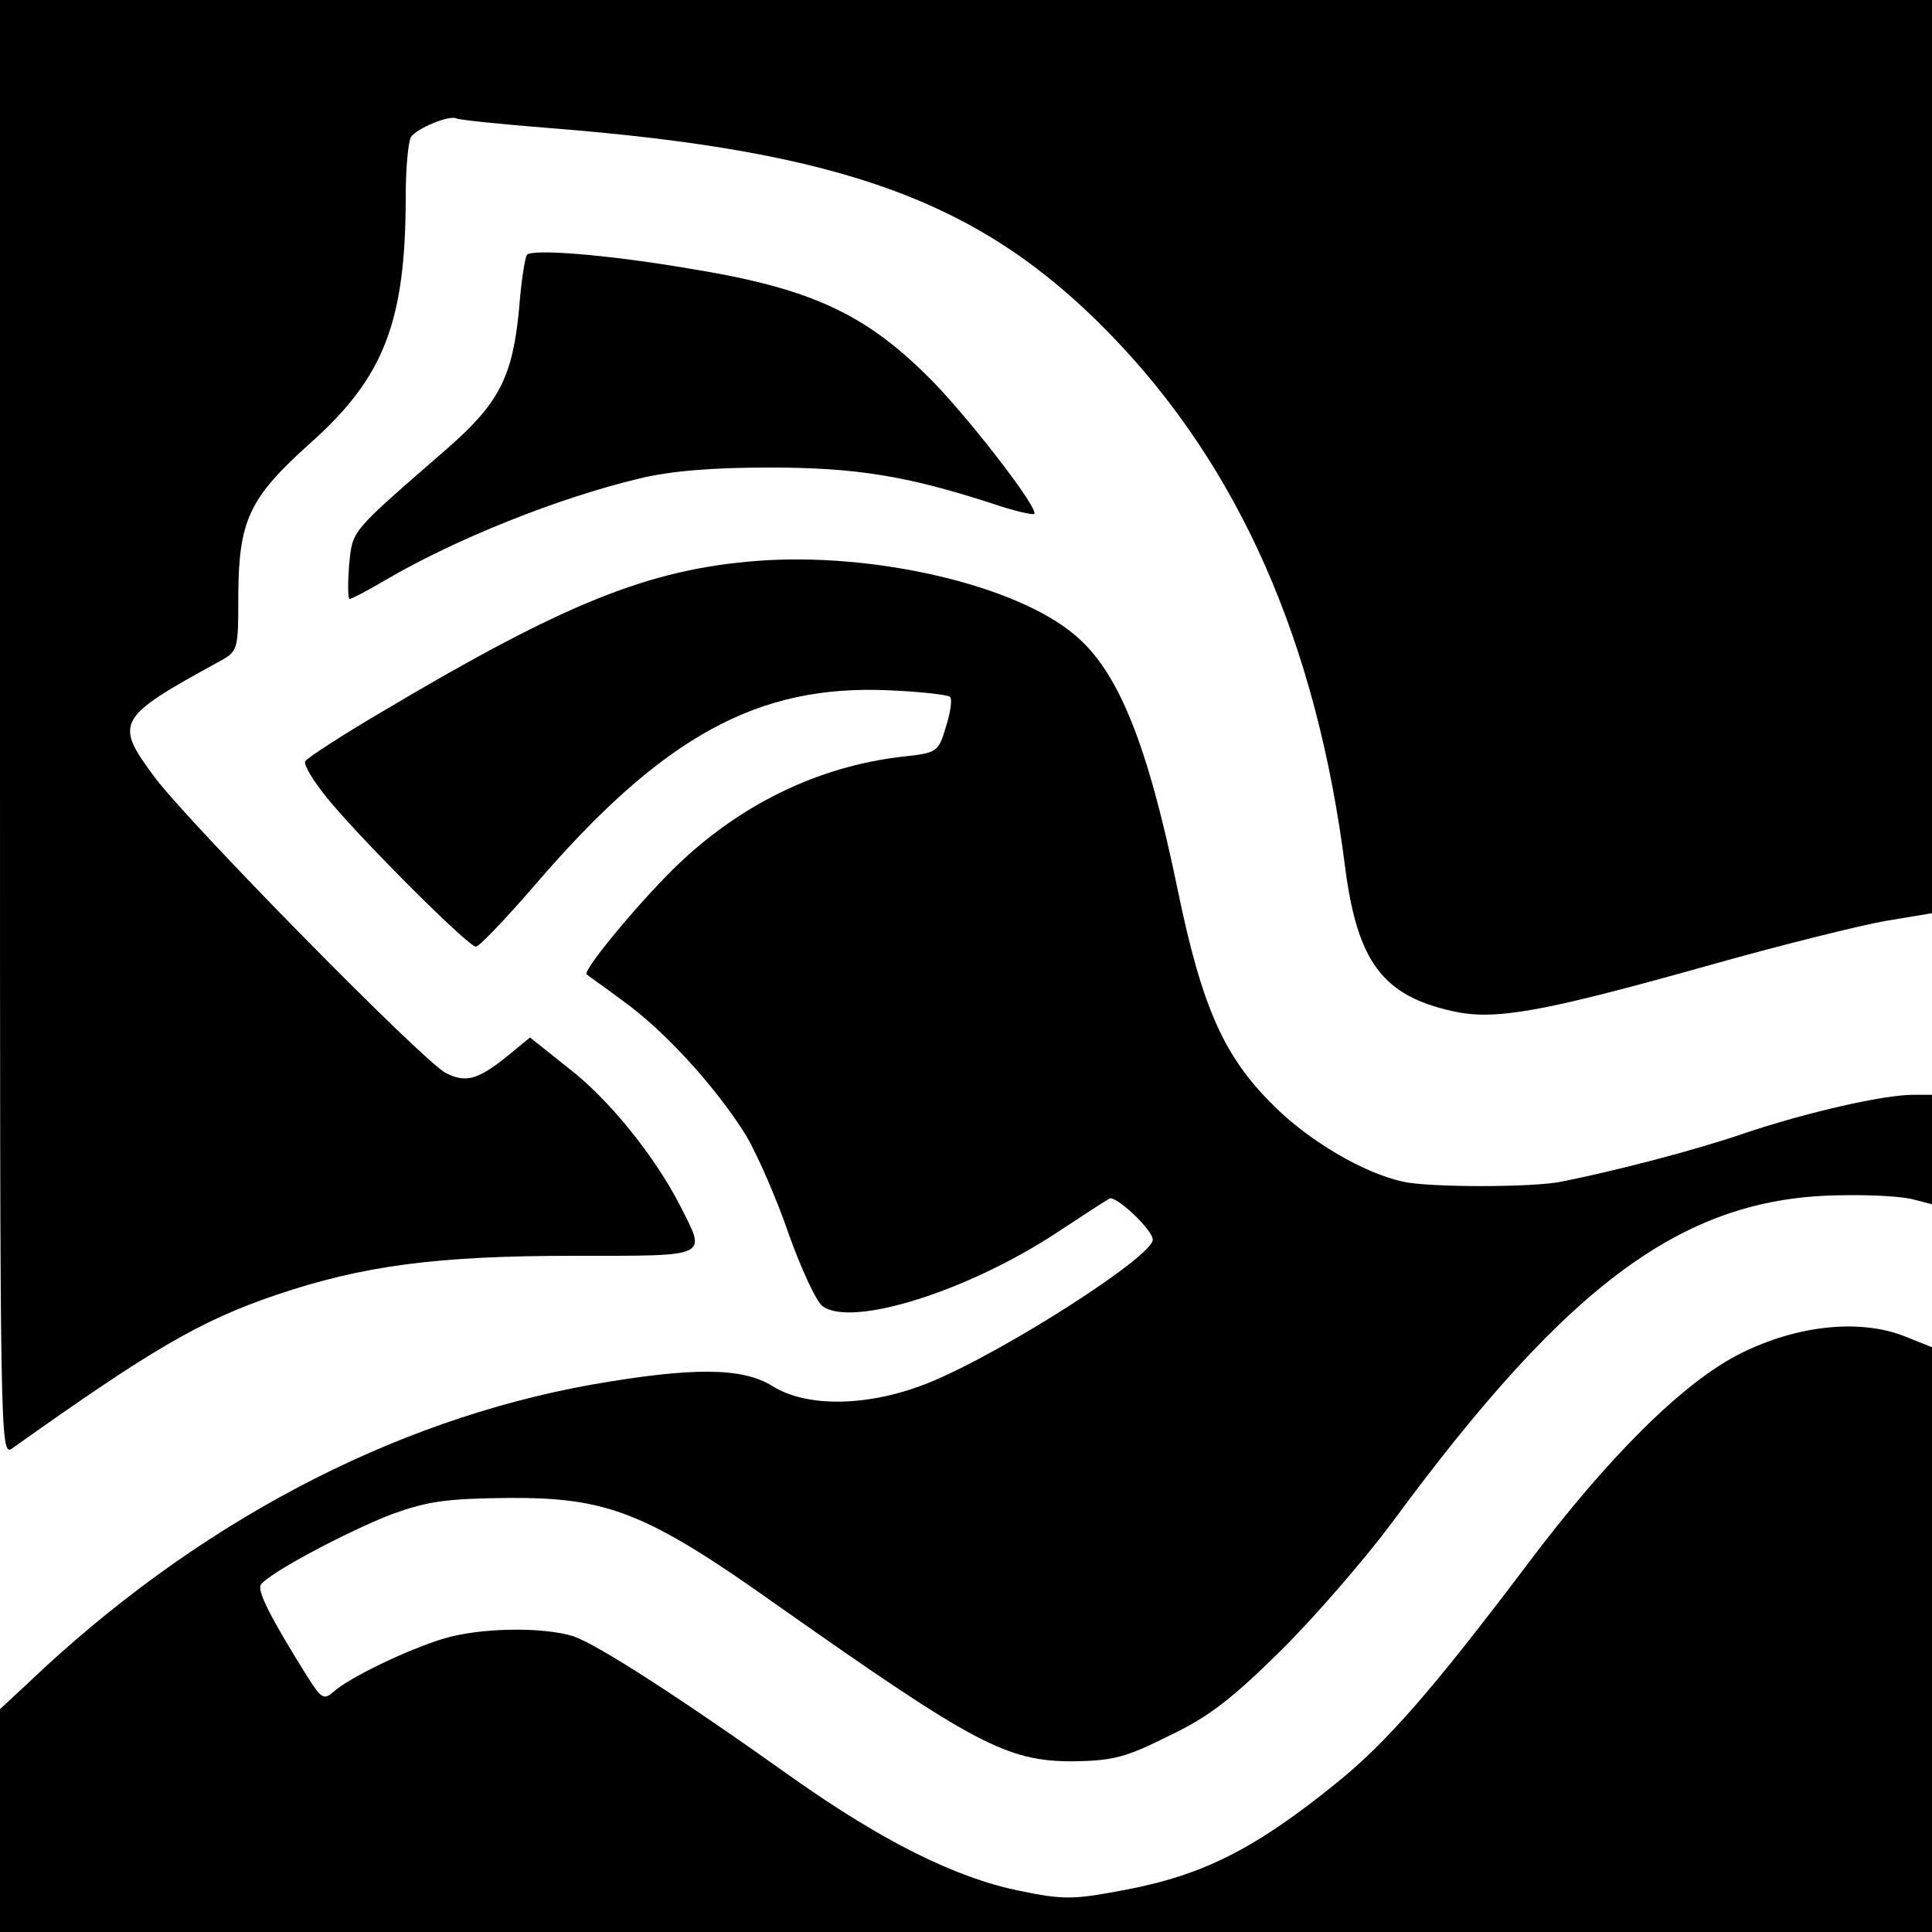
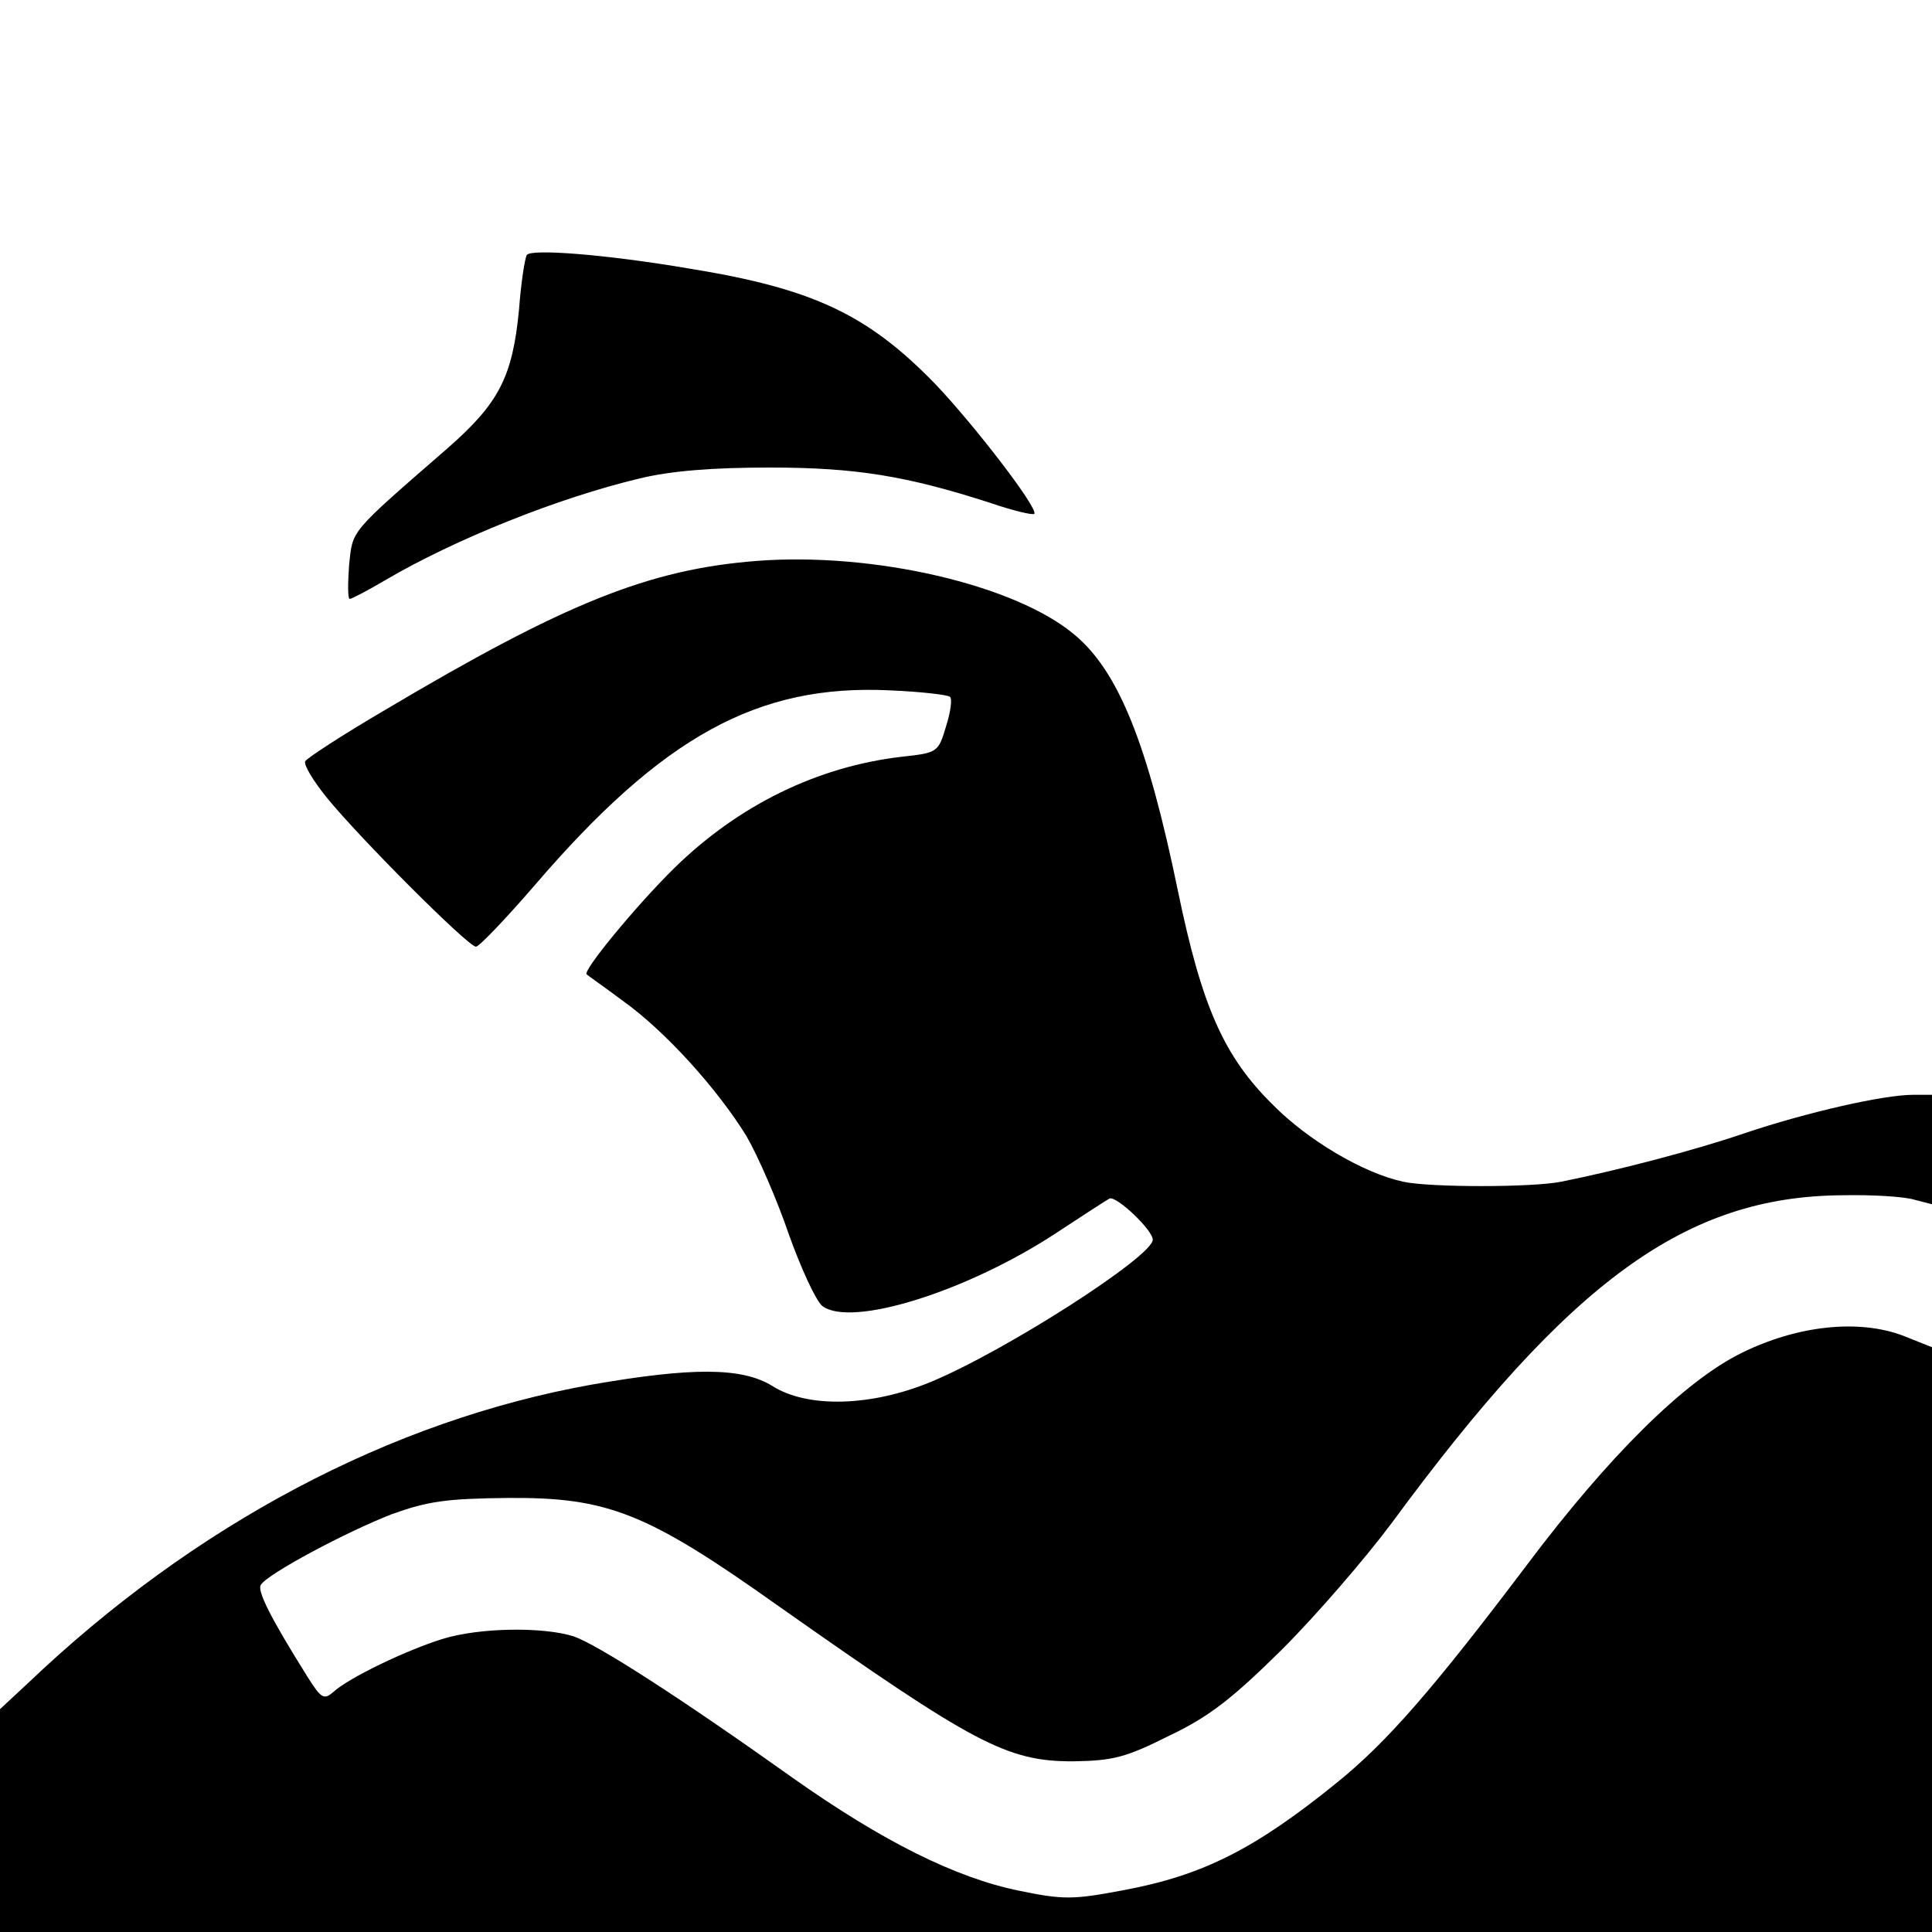
<svg xmlns="http://www.w3.org/2000/svg" version="1" width="400" height="400" viewBox="0 0 300 300">
-   <path d="M0 113.1c0 111.5 0 113.1 1.9 111.8 21.8-15.5 29.2-19.8 40.9-23.8 13.6-4.6 25-6.1 46.4-6.1 21.3 0 20.5.3 16.4-7.8-3.9-7.6-11-16.5-17.4-21.4l-5.9-4.7-3.4 2.8c-4.7 3.8-6.6 4.3-9.7 2.7-3.5-1.8-39.5-38.4-45.1-45.8-6.4-8.6-6.1-9.3 9.8-18 3.1-1.7 3.1-1.7 3.1-10.5.1-11.6 1.7-15 11.3-23.6C59.6 58.6 63 50 63 30.5c0-4.4.4-8.5.8-9.2.9-1.4 6.1-3.5 7.1-2.9.3.2 6.9.9 14.6 1.5 45.6 3.6 66.8 11.4 86.7 31.8 20.2 20.7 32.3 48.1 36.7 83.2 1.9 14.4 5.8 19.7 16.6 22.1 6.6 1.5 13.8.2 39.5-7 11.3-3.2 23.8-6.3 27.8-7l7.2-1.2V0H0v113.1z" />
  <path d="M81.8 39.6c-.3.5-.9 4.3-1.2 8.4-1 10.5-3.1 14.6-11.1 21.6C54.1 83 54.8 82.2 54.2 87.8c-.2 2.9-.2 5.2.1 5.2.3 0 2.8-1.3 5.5-2.9 10.9-6.4 26.9-12.8 39.5-15.8 4.9-1.2 11.5-1.7 20.2-1.7 13.4 0 21.3 1.3 34.3 5.5 3.5 1.2 6.5 1.9 6.8 1.7.7-.8-9.3-13.8-15.4-20.2-10.5-10.8-19-14.8-38.2-17.9-12.9-2.2-24.6-3.1-25.2-2.1zM117.5 87.1c-16.7 1.3-29.7 6.5-57.8 23.2-6.5 3.8-12 7.4-12.3 7.9-.3.5 1.2 3 3.3 5.6 5.1 6.3 22 23.2 23.2 23.2.5 0 4.6-4.3 9.1-9.5 19.9-23.2 34.7-31.3 55.2-30.3 4.8.2 9 .7 9.3 1 .4.3.1 2.4-.6 4.6-1.2 4-1.3 4.1-6.8 4.7-13.1 1.5-25.4 7.5-35.4 17.3-5.9 5.8-14.3 16-13.6 16.5.2.2 2.8 2 5.6 4.1 6.6 4.7 14.7 13.7 19.2 21 1.8 3.1 4.8 10 6.6 15.3 1.9 5.3 4.2 10.3 5.2 11.1 4.5 3.4 22.6-2.3 36.4-11.4 4.1-2.7 7.8-5.1 8.2-5.3 1.1-.4 6.7 4.9 6.7 6.4 0 2.6-22.9 17.3-34.5 22.1-9.2 3.8-19.1 4.1-24.6.6-4.7-2.9-12.5-2.9-28-.2-31.3 5.6-61.8 21.8-87.6 46.4l-4.3 4V300h300v-90.8l-4.5-1.8c-6.9-2.6-16.4-1.6-25.1 2.7-8.9 4.4-20.6 16-33.3 32.9-14.5 19.2-21.7 27.5-29.5 33.8-12.7 10.3-20.8 14.4-33.1 16.7-7.9 1.5-9.4 1.5-16.2.1-9.9-2-21.3-7.7-35.3-17.6-17.7-12.6-30.2-20.6-33.9-21.9-4.7-1.5-14.6-1.4-20.4.4-5.5 1.7-14.5 6-16.9 8.2-1.5 1.3-1.9 1.1-4.1-2.4-5.7-9.1-7.8-13.3-7.2-14.2 1-1.7 13.4-8.3 20.4-11 5.6-2 8.4-2.4 18.1-2.5 15.4-.1 21.5 2.3 41.9 16.8 30.4 21.4 35.4 24.1 45.7 24.1 6.3-.1 8.2-.6 15-4 6.3-3 9.9-5.9 17.5-13.4 5.3-5.3 12.9-14.1 17-19.6 27.8-37.8 45.7-50.7 69.9-50.9 4.7-.1 9.7.2 11.3.7l2.7.7v-17h-2.9c-4.6 0-16.5 2.7-26.3 6-7.9 2.7-19.9 5.8-28.4 7.5-4.5.9-20.4.9-24.5 0-6.1-1.3-14.8-6.4-20.3-12-7.6-7.5-11-15.3-14.7-33.2-4.7-22.8-9.2-34-16-39.7-9.2-7.8-31.3-12.9-49.4-11.5z" />
</svg>